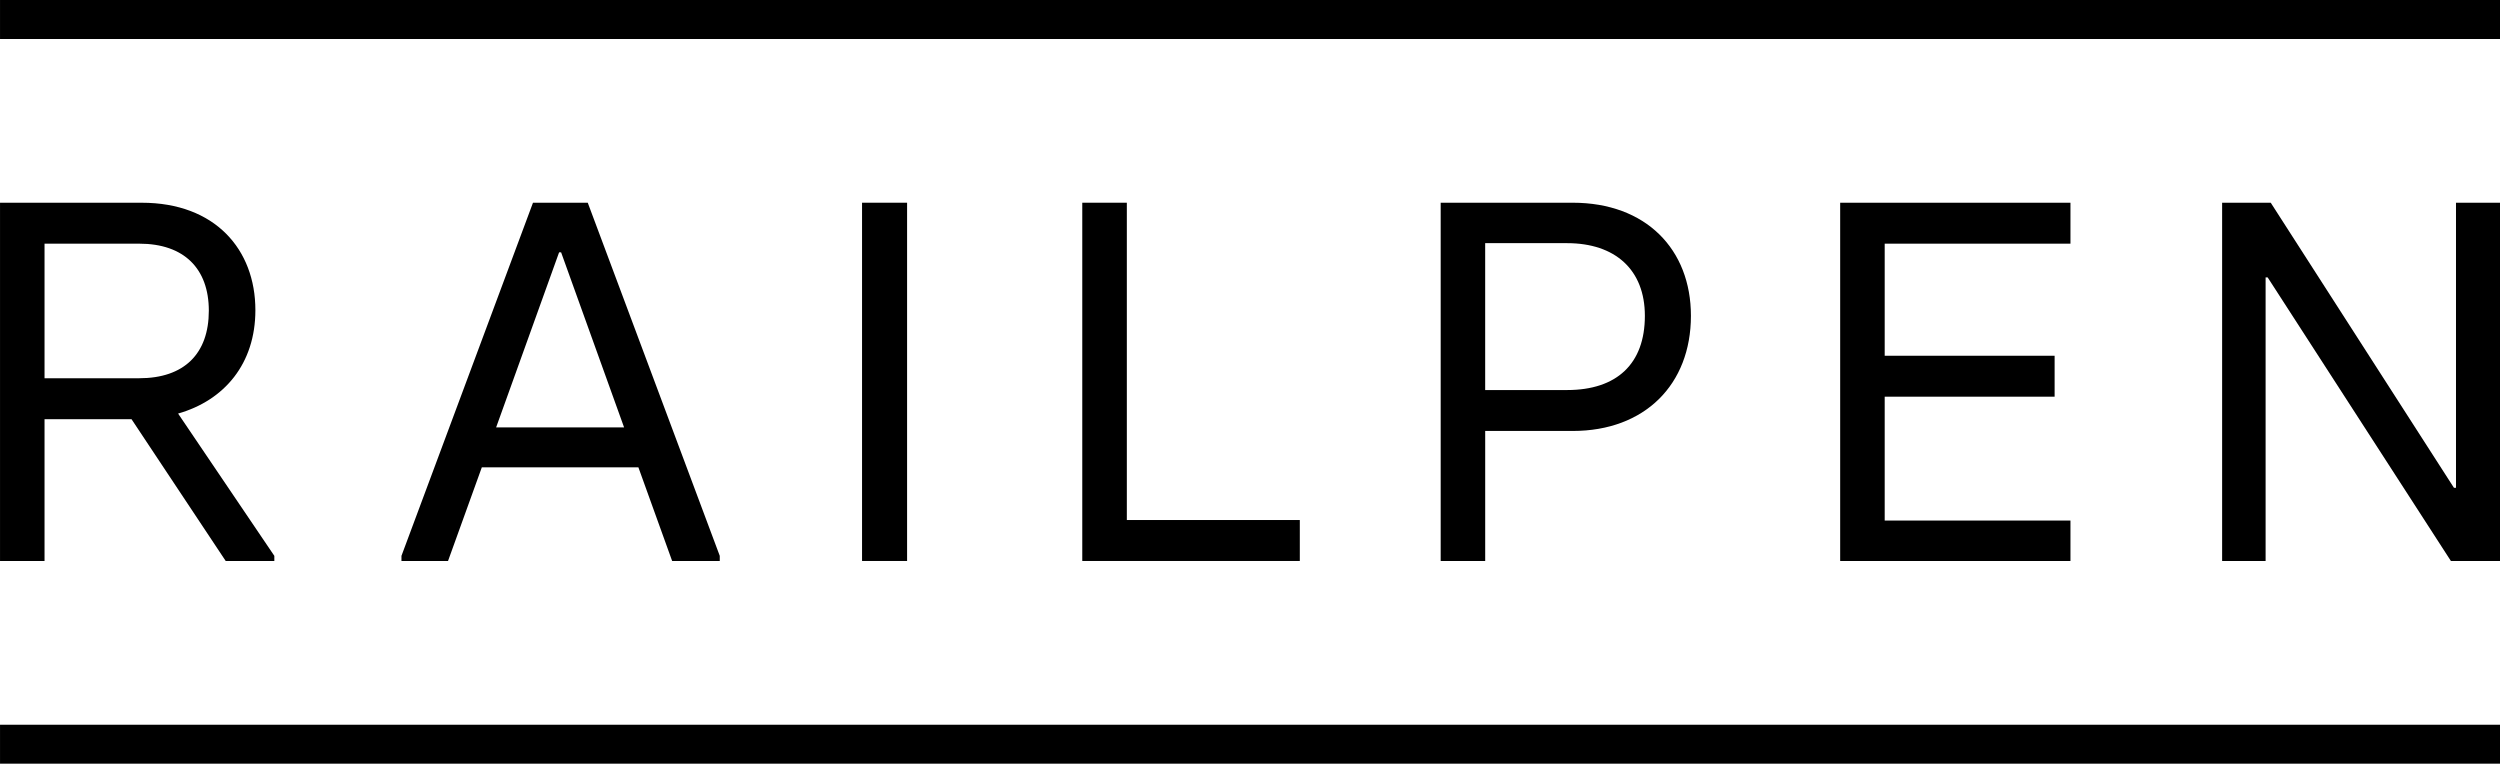
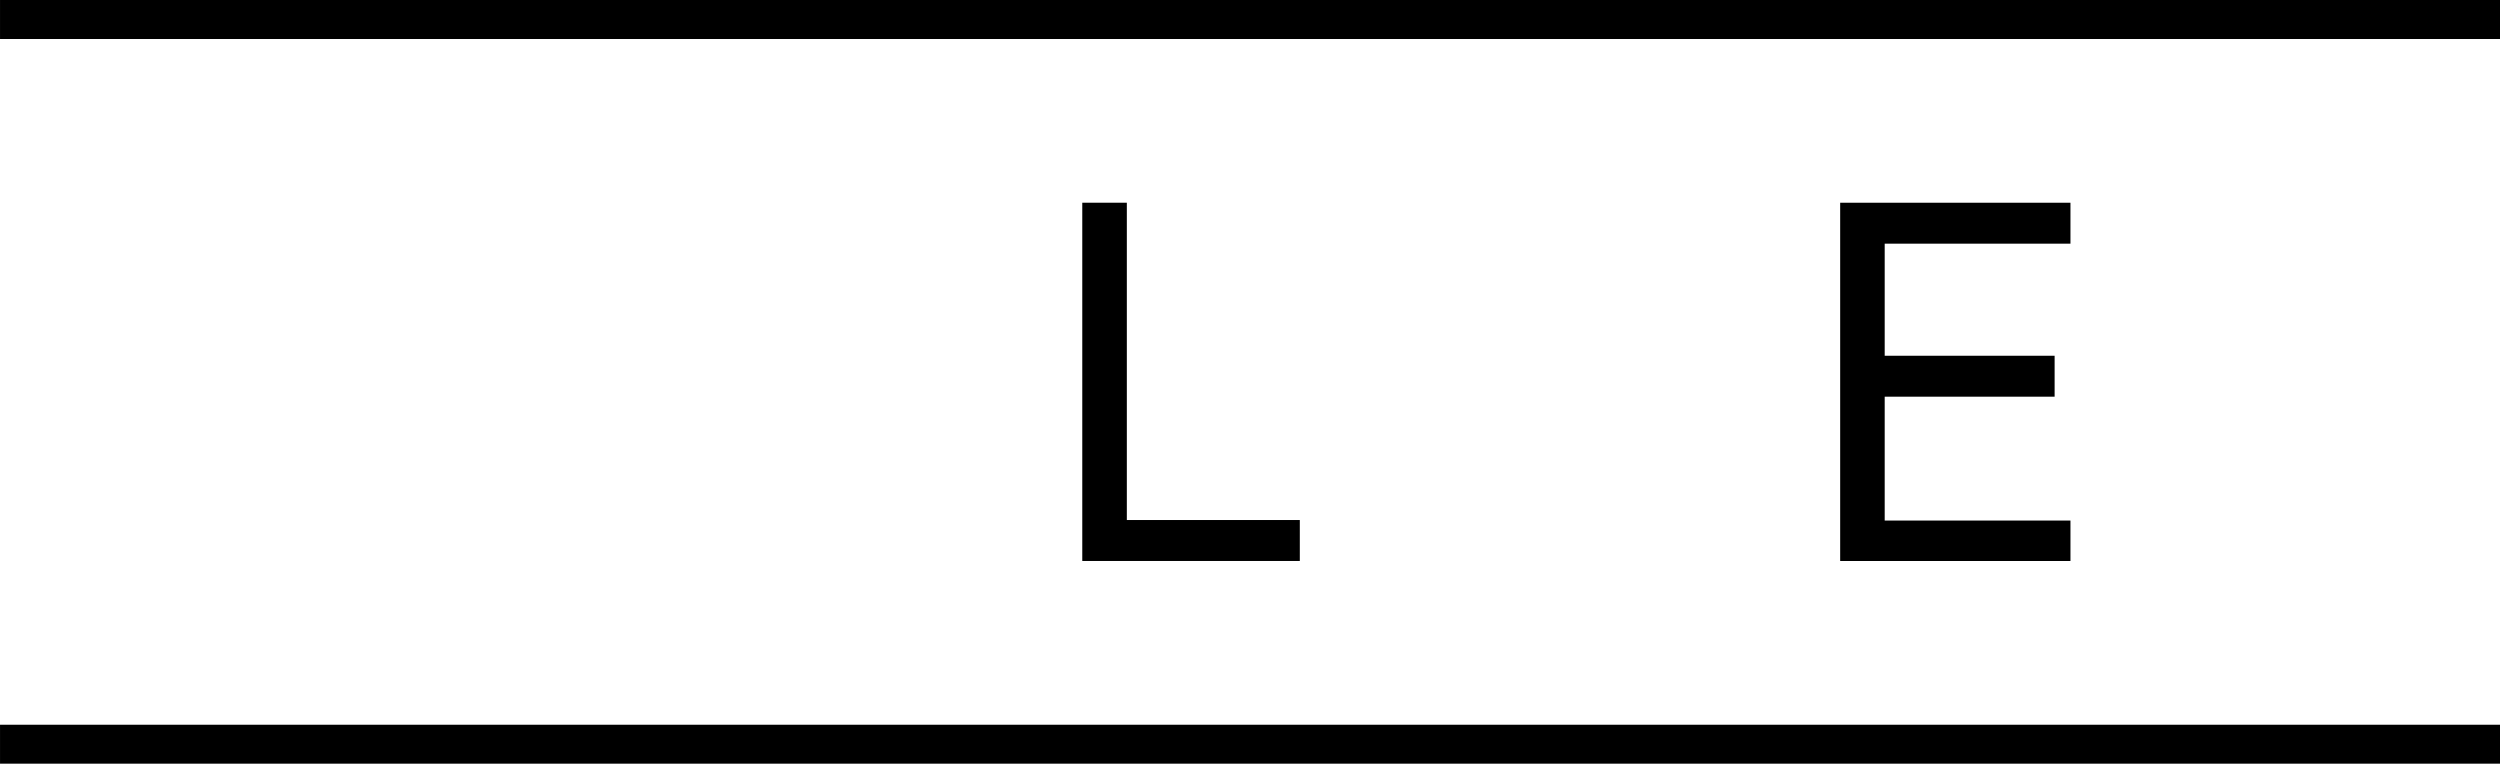
<svg xmlns="http://www.w3.org/2000/svg" version="1.1" id="Layer_1" x="0px" y="0px" viewBox="0 0 1234.99 377.26" style="enable-background:new 0 0 1234.99 377.26;" xml:space="preserve">
  <style type="text/css">
	.st0{fill:#C3E48F;}
</style>
  <g>
    <g>
      <rect x="0.01" y="358" width="1234.98" height="19.27" />
      <rect x="0.01" width="1234.98" height="19.27" />
    </g>
    <g>
-       <path d="M277.19,124.66l31.11,86.48h-63.22l31.11-86.48H277.19z M198.32,274.59v2.54h23l16.7-46.28h77.34l16.68,46.28h23.52v-2.54    l-65.21-174.44h-27.06L198.32,274.59z" />
-       <rect x="425.85" y="100.14" width="22.25" height="176.98" />
      <polygon points="534.64,100.14 534.64,277.12 642.1,277.12 642.1,256.89 556.65,256.89 556.65,100.14   " />
      <polygon points="1022.8,120.37 1022.8,100.15 909.04,100.15 909.04,277.13 1022.8,277.13 1022.8,257.15 931.03,257.15     931.03,195.96 1014.97,195.96 1014.97,175.74 931.03,175.74 931.03,120.37   " />
-       <polygon points="1213.25,100.15 1213.25,240.97 1212.24,240.97 1121.74,100.15 1097.72,100.15 1097.72,277.13 1119.2,277.13     1119.2,137.05 1120.22,137.05 1210.74,277.13 1235,277.13 1235,100.15   " />
-       <path d="M812.56,156.02c0,23.76-13.9,36.66-38.43,36.66h-40.46v-72.56h40.46C797.91,120.12,812.56,133.26,812.56,156.02     M711.69,100.14v176.98h21.99v-64.23h43.24c35.65,0,58.39-23,58.39-56.87c0-32.88-22.23-55.88-58.39-55.88H711.69z" />
-       <path d="M68.78,186.85H22v-66.48h46.78c22.23,0,34.38,12.39,34.38,33.12C103.15,174.72,91.01,186.85,68.78,186.85 M126.16,153.23    c0-30.08-19.98-53.08-56.12-53.08H0.01v176.98H22v-70.04h42.98l46.52,70.04h24.02v-2.54L87.98,204.3    C110.99,197.72,126.16,179.53,126.16,153.23" />
    </g>
  </g>
</svg>